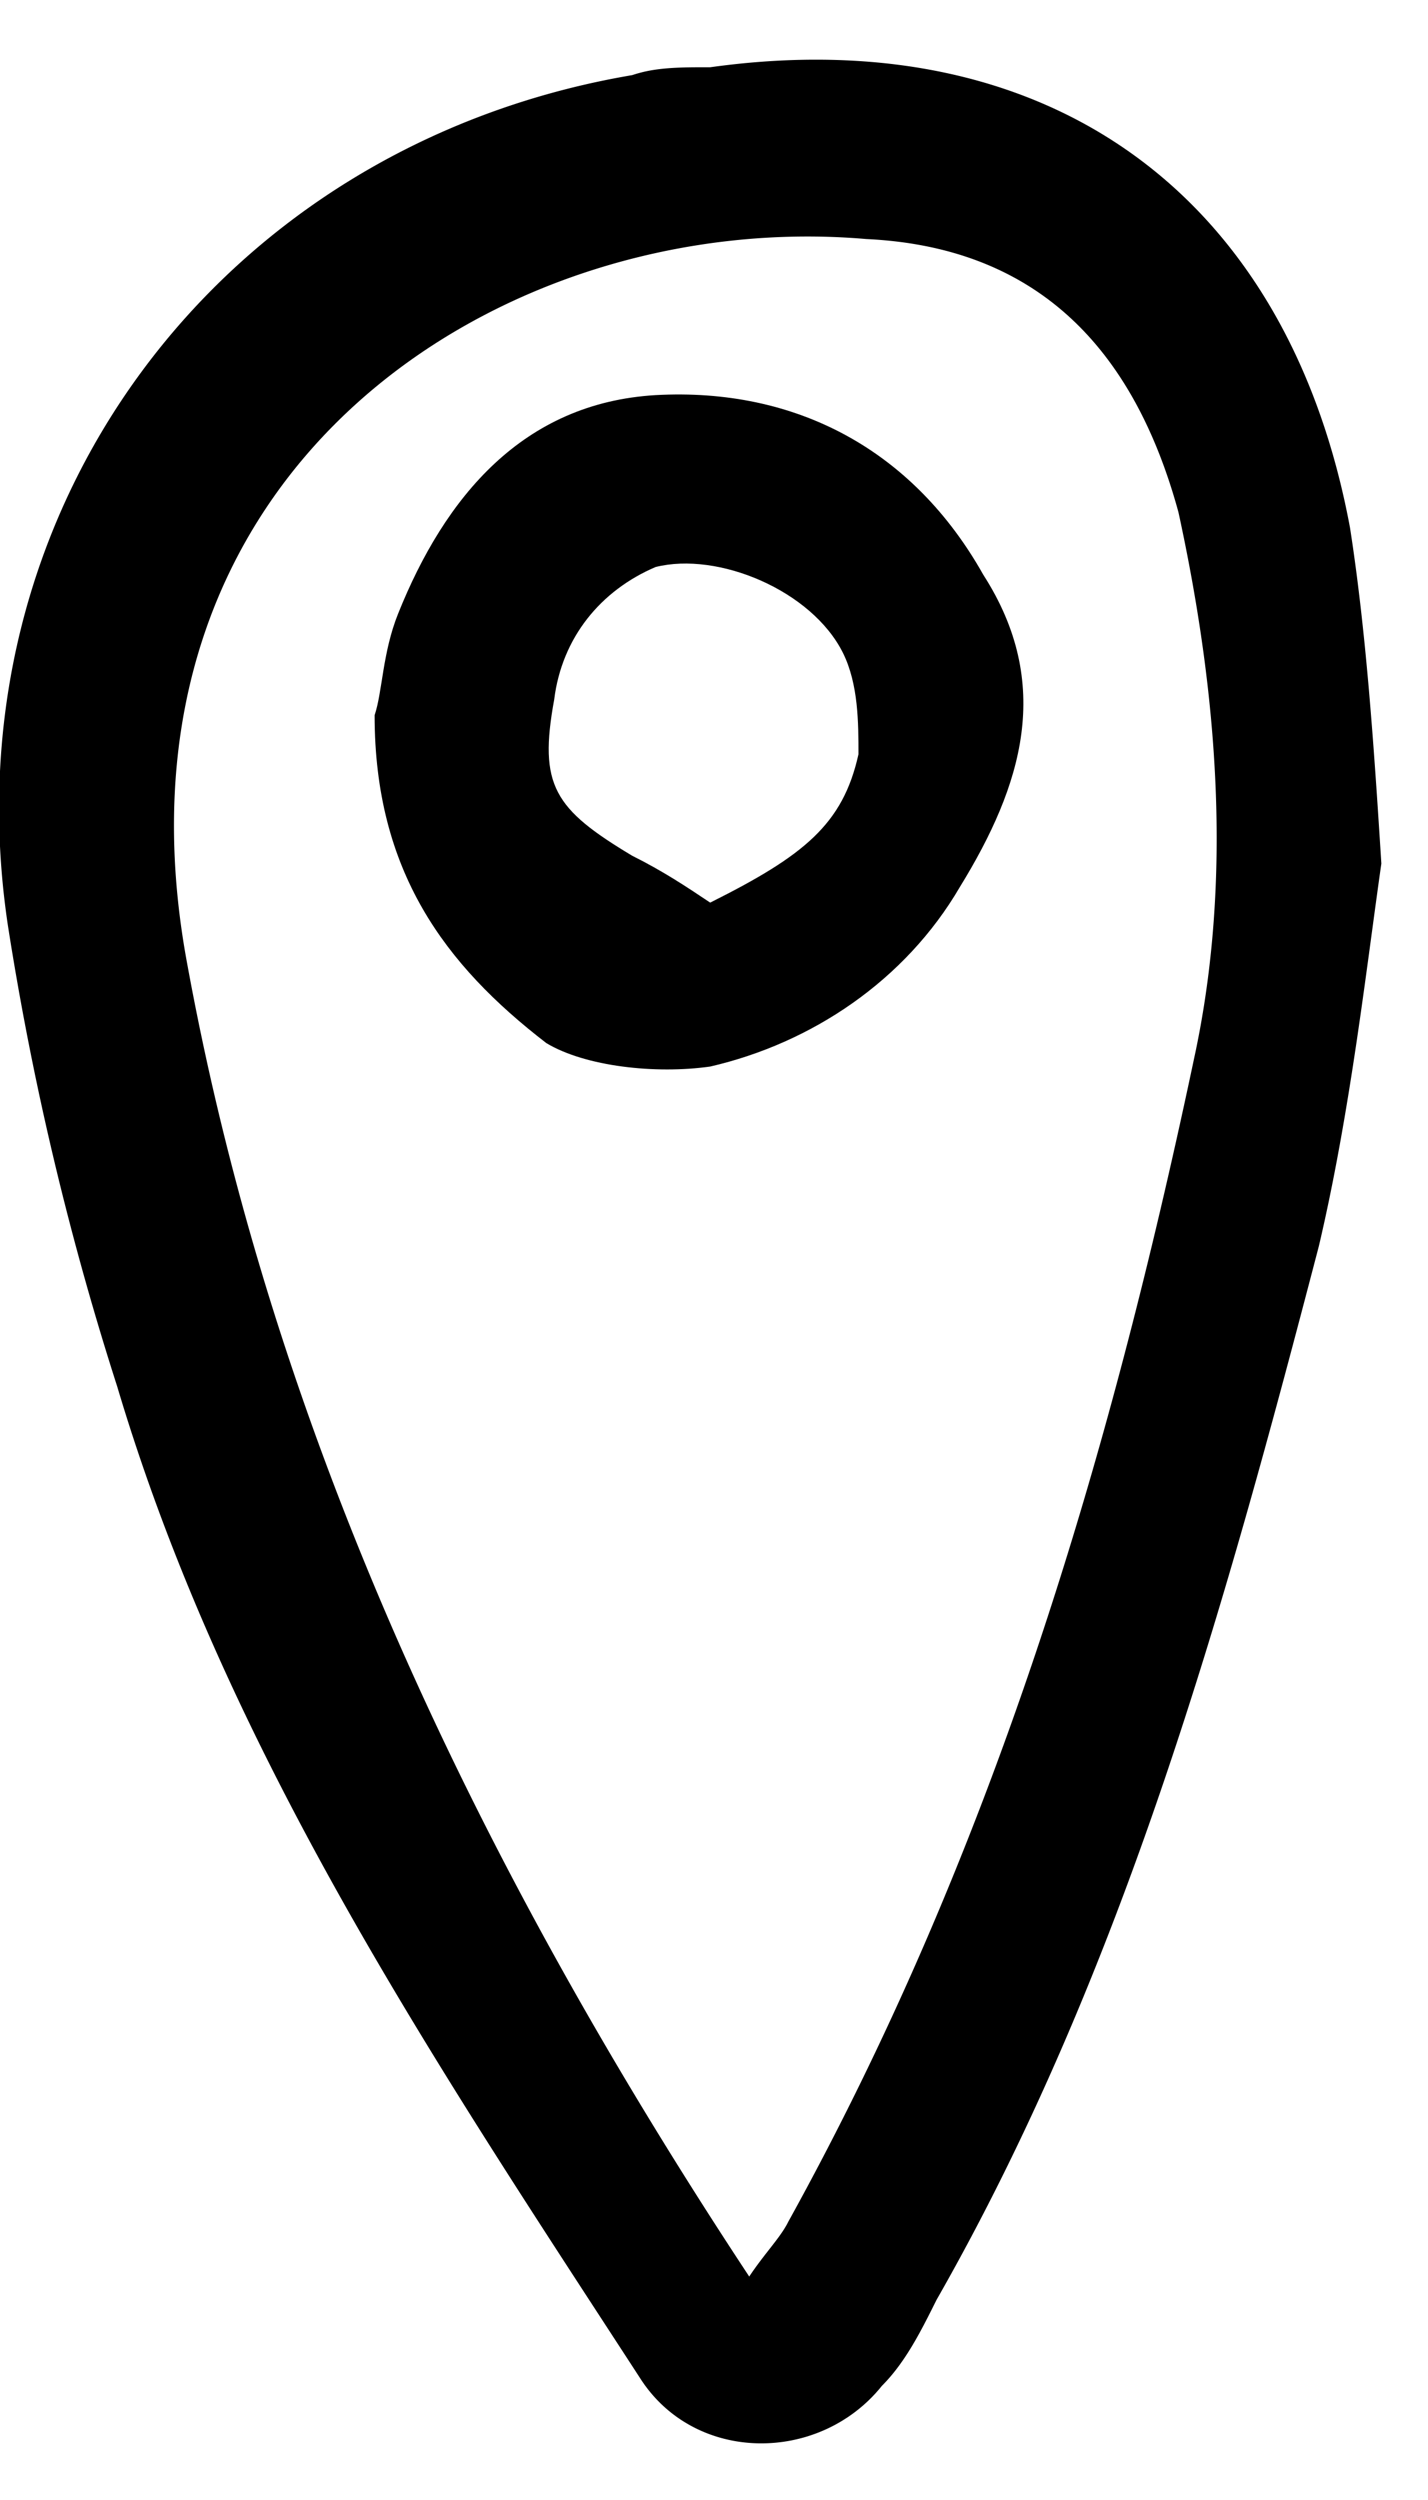
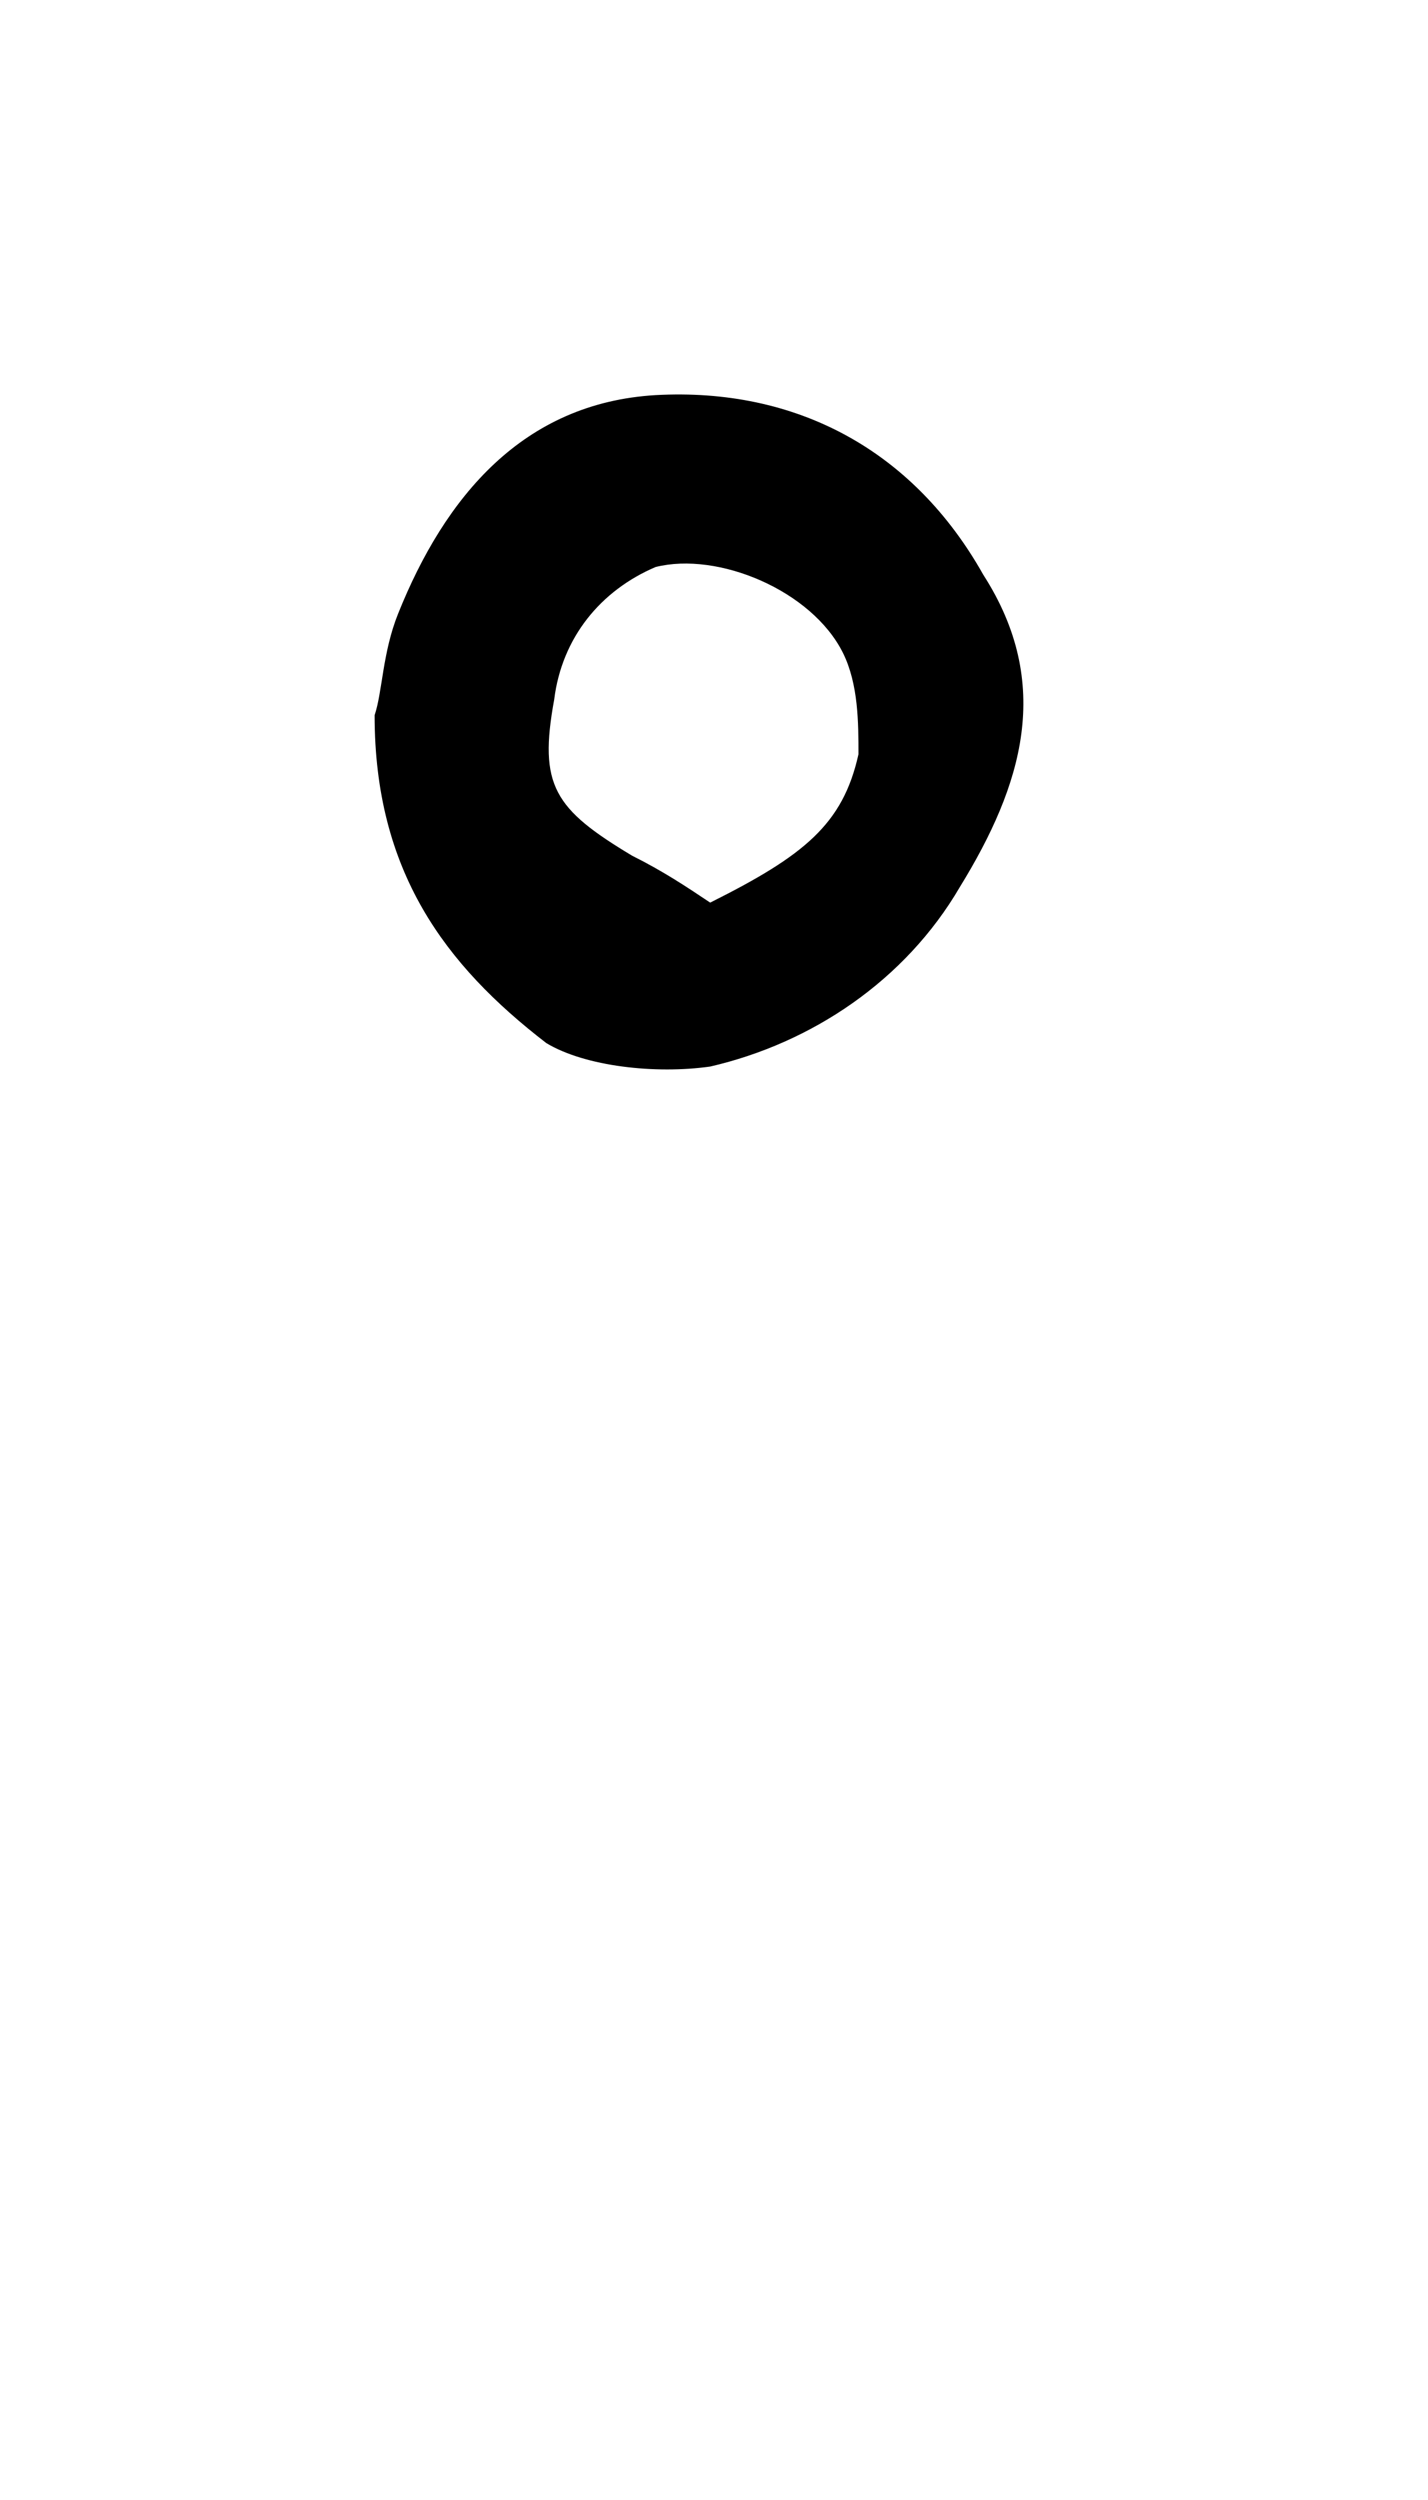
<svg xmlns="http://www.w3.org/2000/svg" width="12" height="21" viewBox="0 0 12 21" fill="none">
-   <path d="M11.608 7.254c-.131.918-.263 2.098-.525 3.213-.787 3.016-1.64 6.098-3.213 8.852-.131.263-.262.525-.459.722-.525.655-1.574.655-2.033-.066-1.705-2.623-3.475-5.246-4.393-8.328a25.554 25.554 0 01-.918-3.869C-.458 4.303 1.837 1.221 5.313.631c.196-.066.393-.066.655-.066 2.82-.393 4.853 1.05 5.377 3.87.132.852.197 1.77.263 2.819zM6.296 19.123c.131-.197.263-.328.328-.46 1.705-3.081 2.689-6.36 3.41-9.77.328-1.508.197-3.082-.131-4.59-.394-1.443-1.246-2.23-2.623-2.295C4.263 1.746.788 3.91 1.575 8.106c.721 3.935 2.426 7.541 4.721 11.017z" fill="#000" />
  <path d="M3.148 6.008c.066-.197.066-.525.197-.852.394-.984 1.05-1.771 2.164-1.837 1.18-.065 2.164.46 2.754 1.509.59.918.328 1.77-.197 2.623-.459.786-1.245 1.311-2.098 1.508-.459.065-1.05 0-1.377-.197-.852-.656-1.443-1.443-1.443-2.754zm2.82 1.574c.787-.394 1.115-.656 1.246-1.246 0-.262 0-.59-.131-.853-.262-.524-1.05-.852-1.574-.72-.459.196-.787.59-.852 1.114-.132.721 0 .918.655 1.311.263.131.46.263.656.394z" fill="#000" />
</svg>